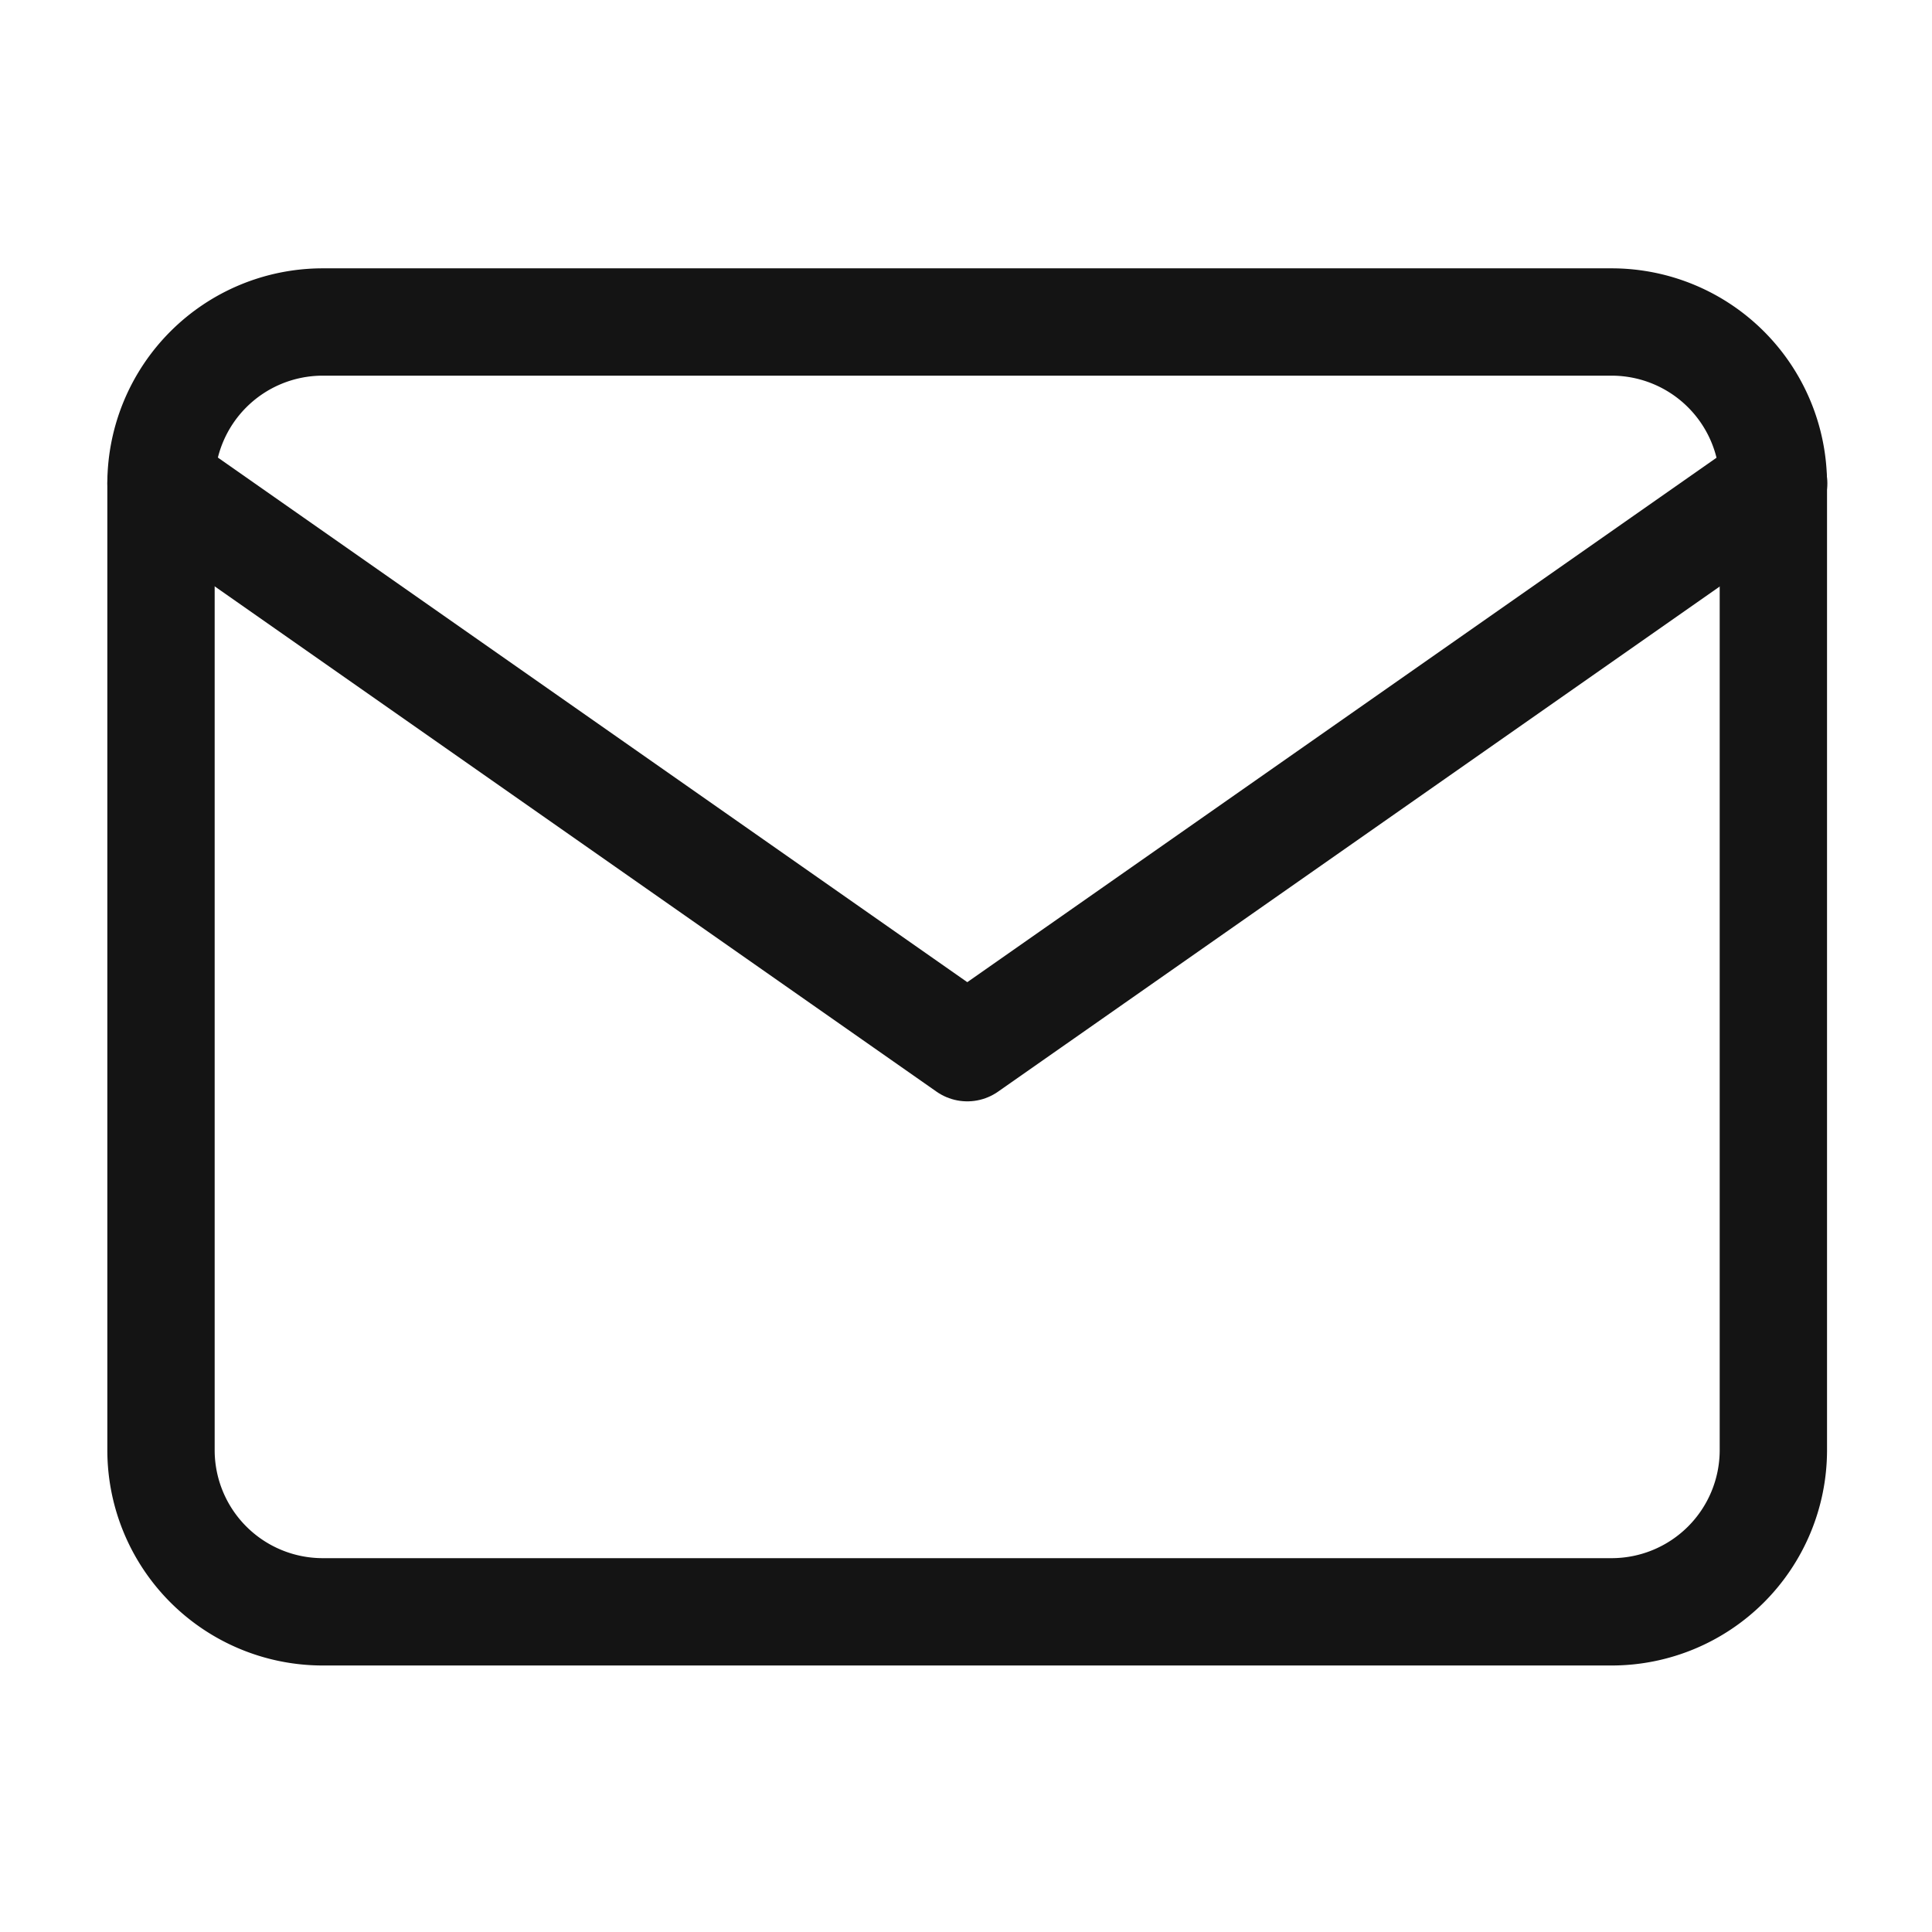
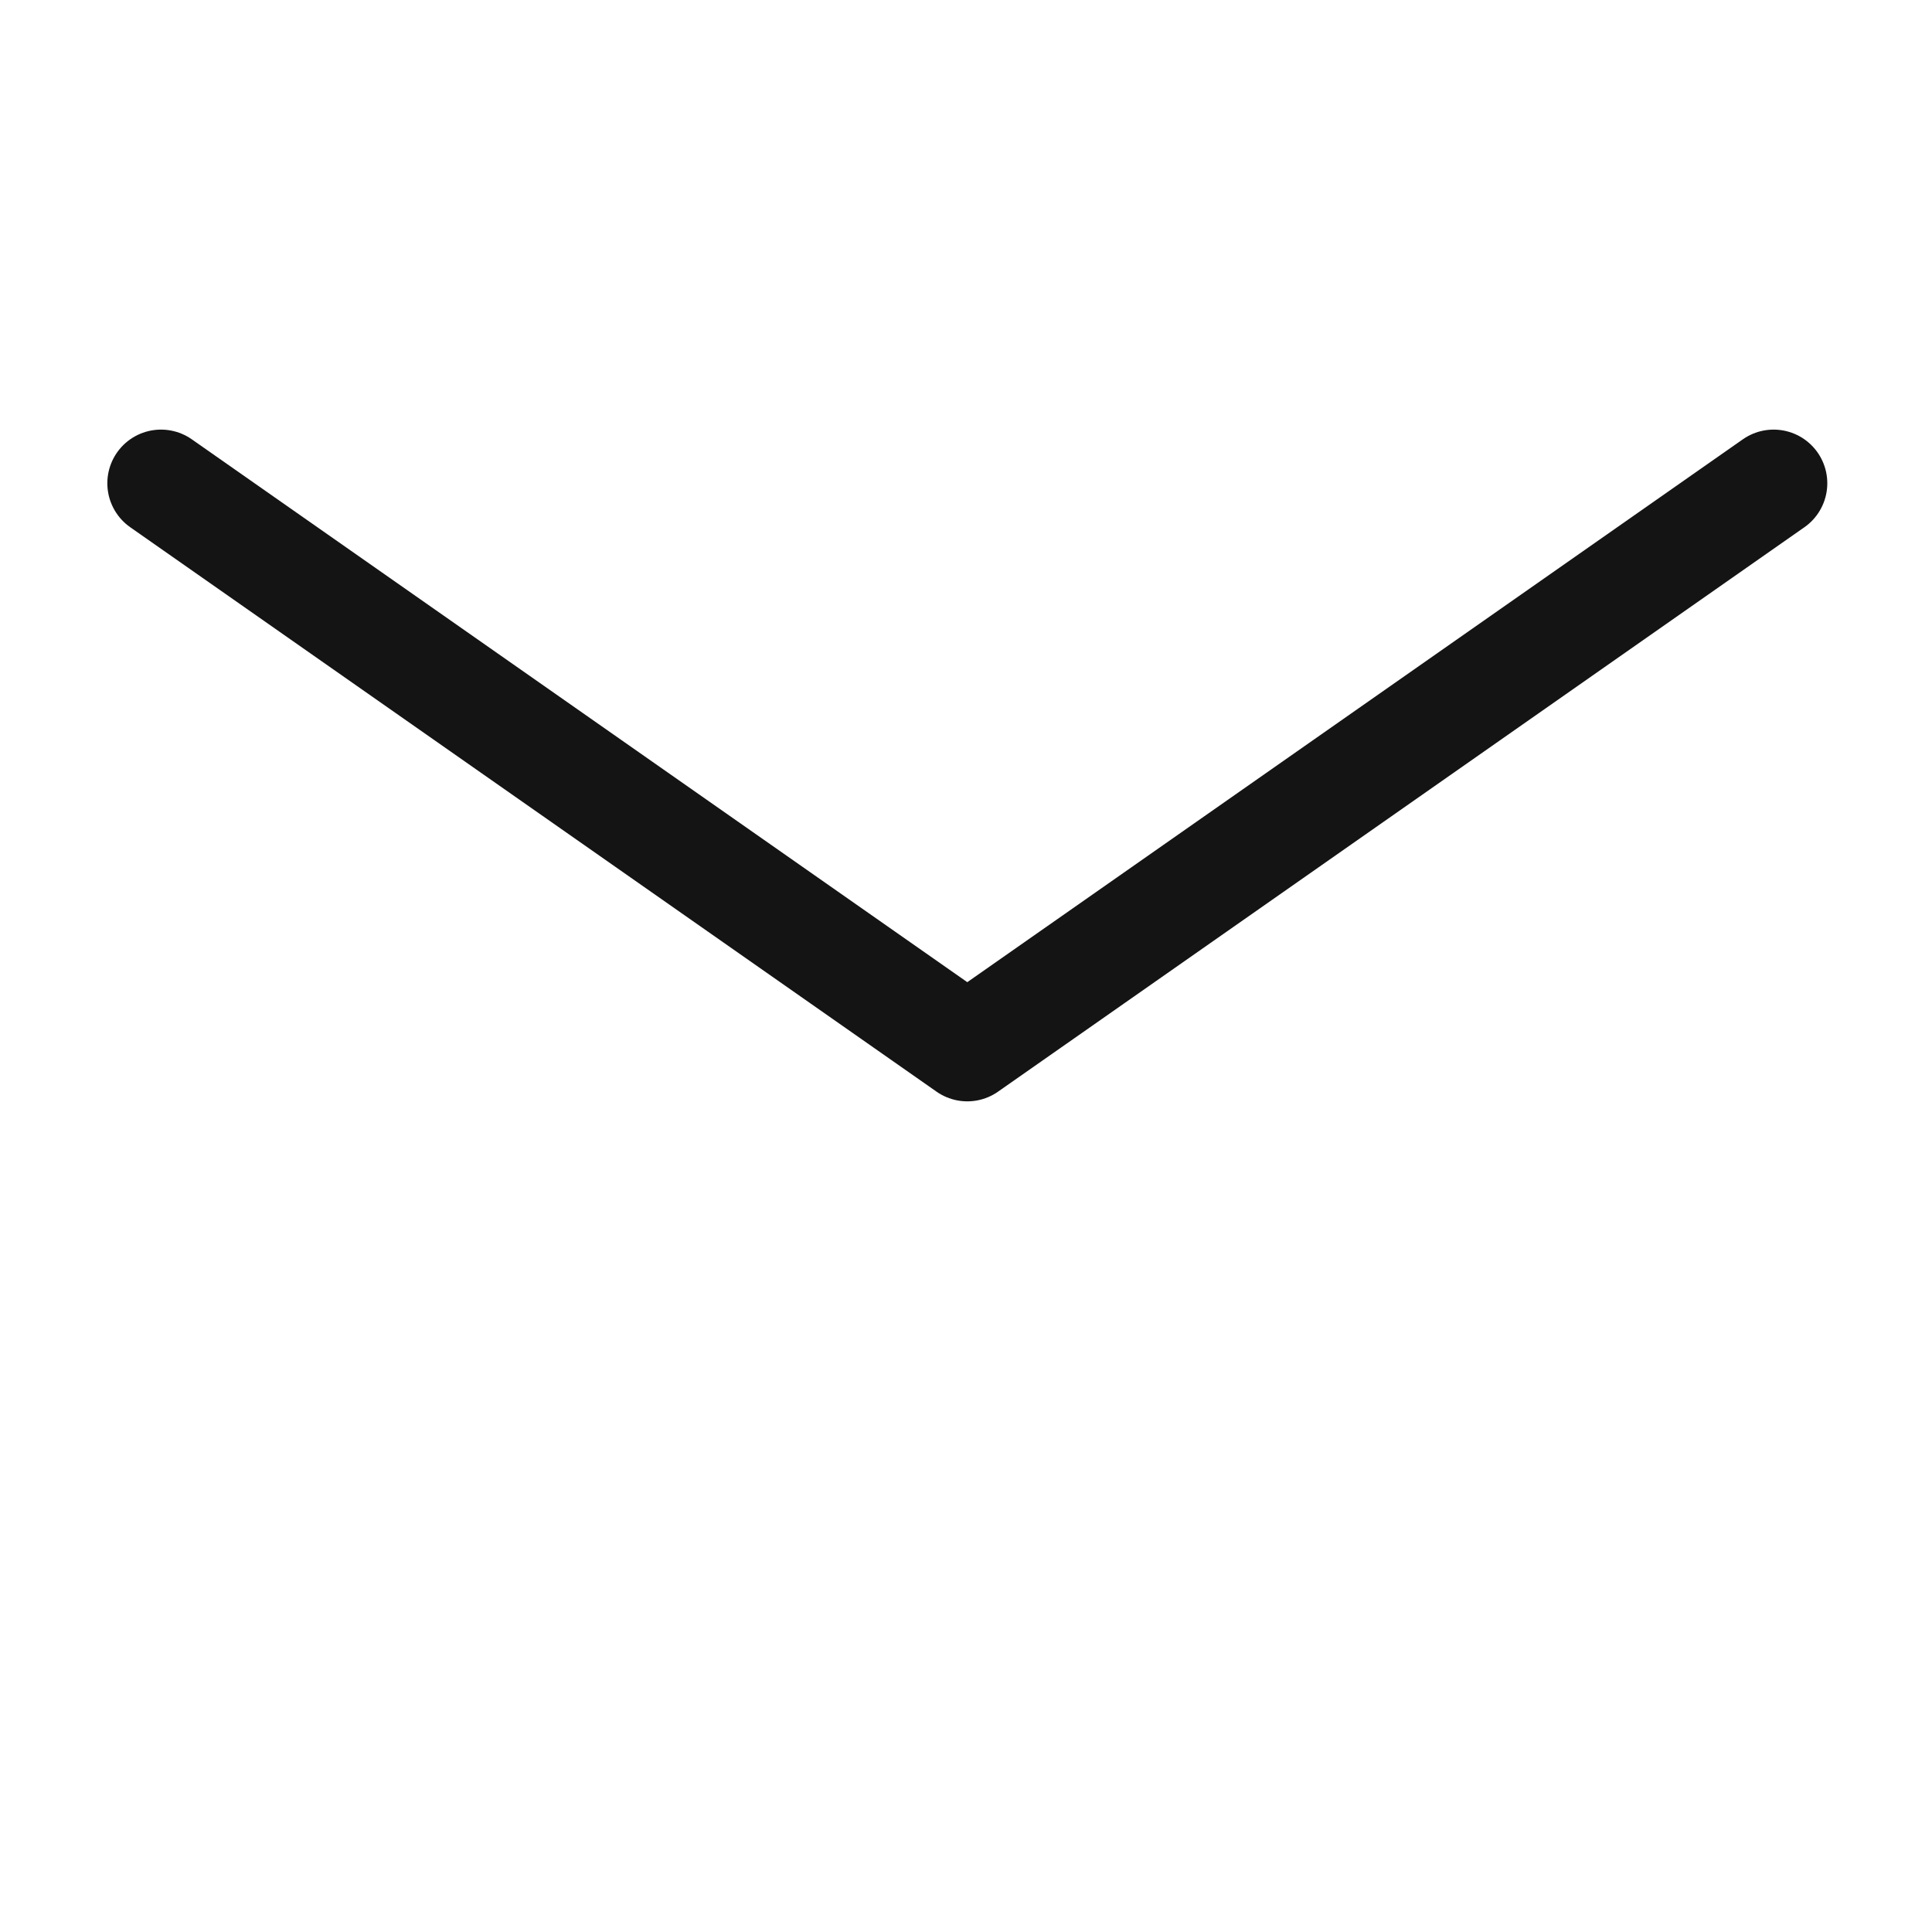
<svg xmlns="http://www.w3.org/2000/svg" height="36" viewBox="0 0 36 36" width="36">
  <g fill="none">
-     <path d="m0 0h36v36h-36z" />
    <g stroke="#141414" stroke-linecap="round" stroke-linejoin="round" stroke-width="2" transform="translate(1 2)">
-       <path d="m5 4h24.044a3.014 3.014 0 0 1 3 3v18.034a3.014 3.014 0 0 1 -3 3h-24.044a3.014 3.014 0 0 1 -3-3v-18.034a3.014 3.014 0 0 1 3-3z" />
      <path d="m32.049 6-15.025 10.517-15.024-10.517" transform="translate(0 1.005)" />
    </g>
  </g>
</svg>